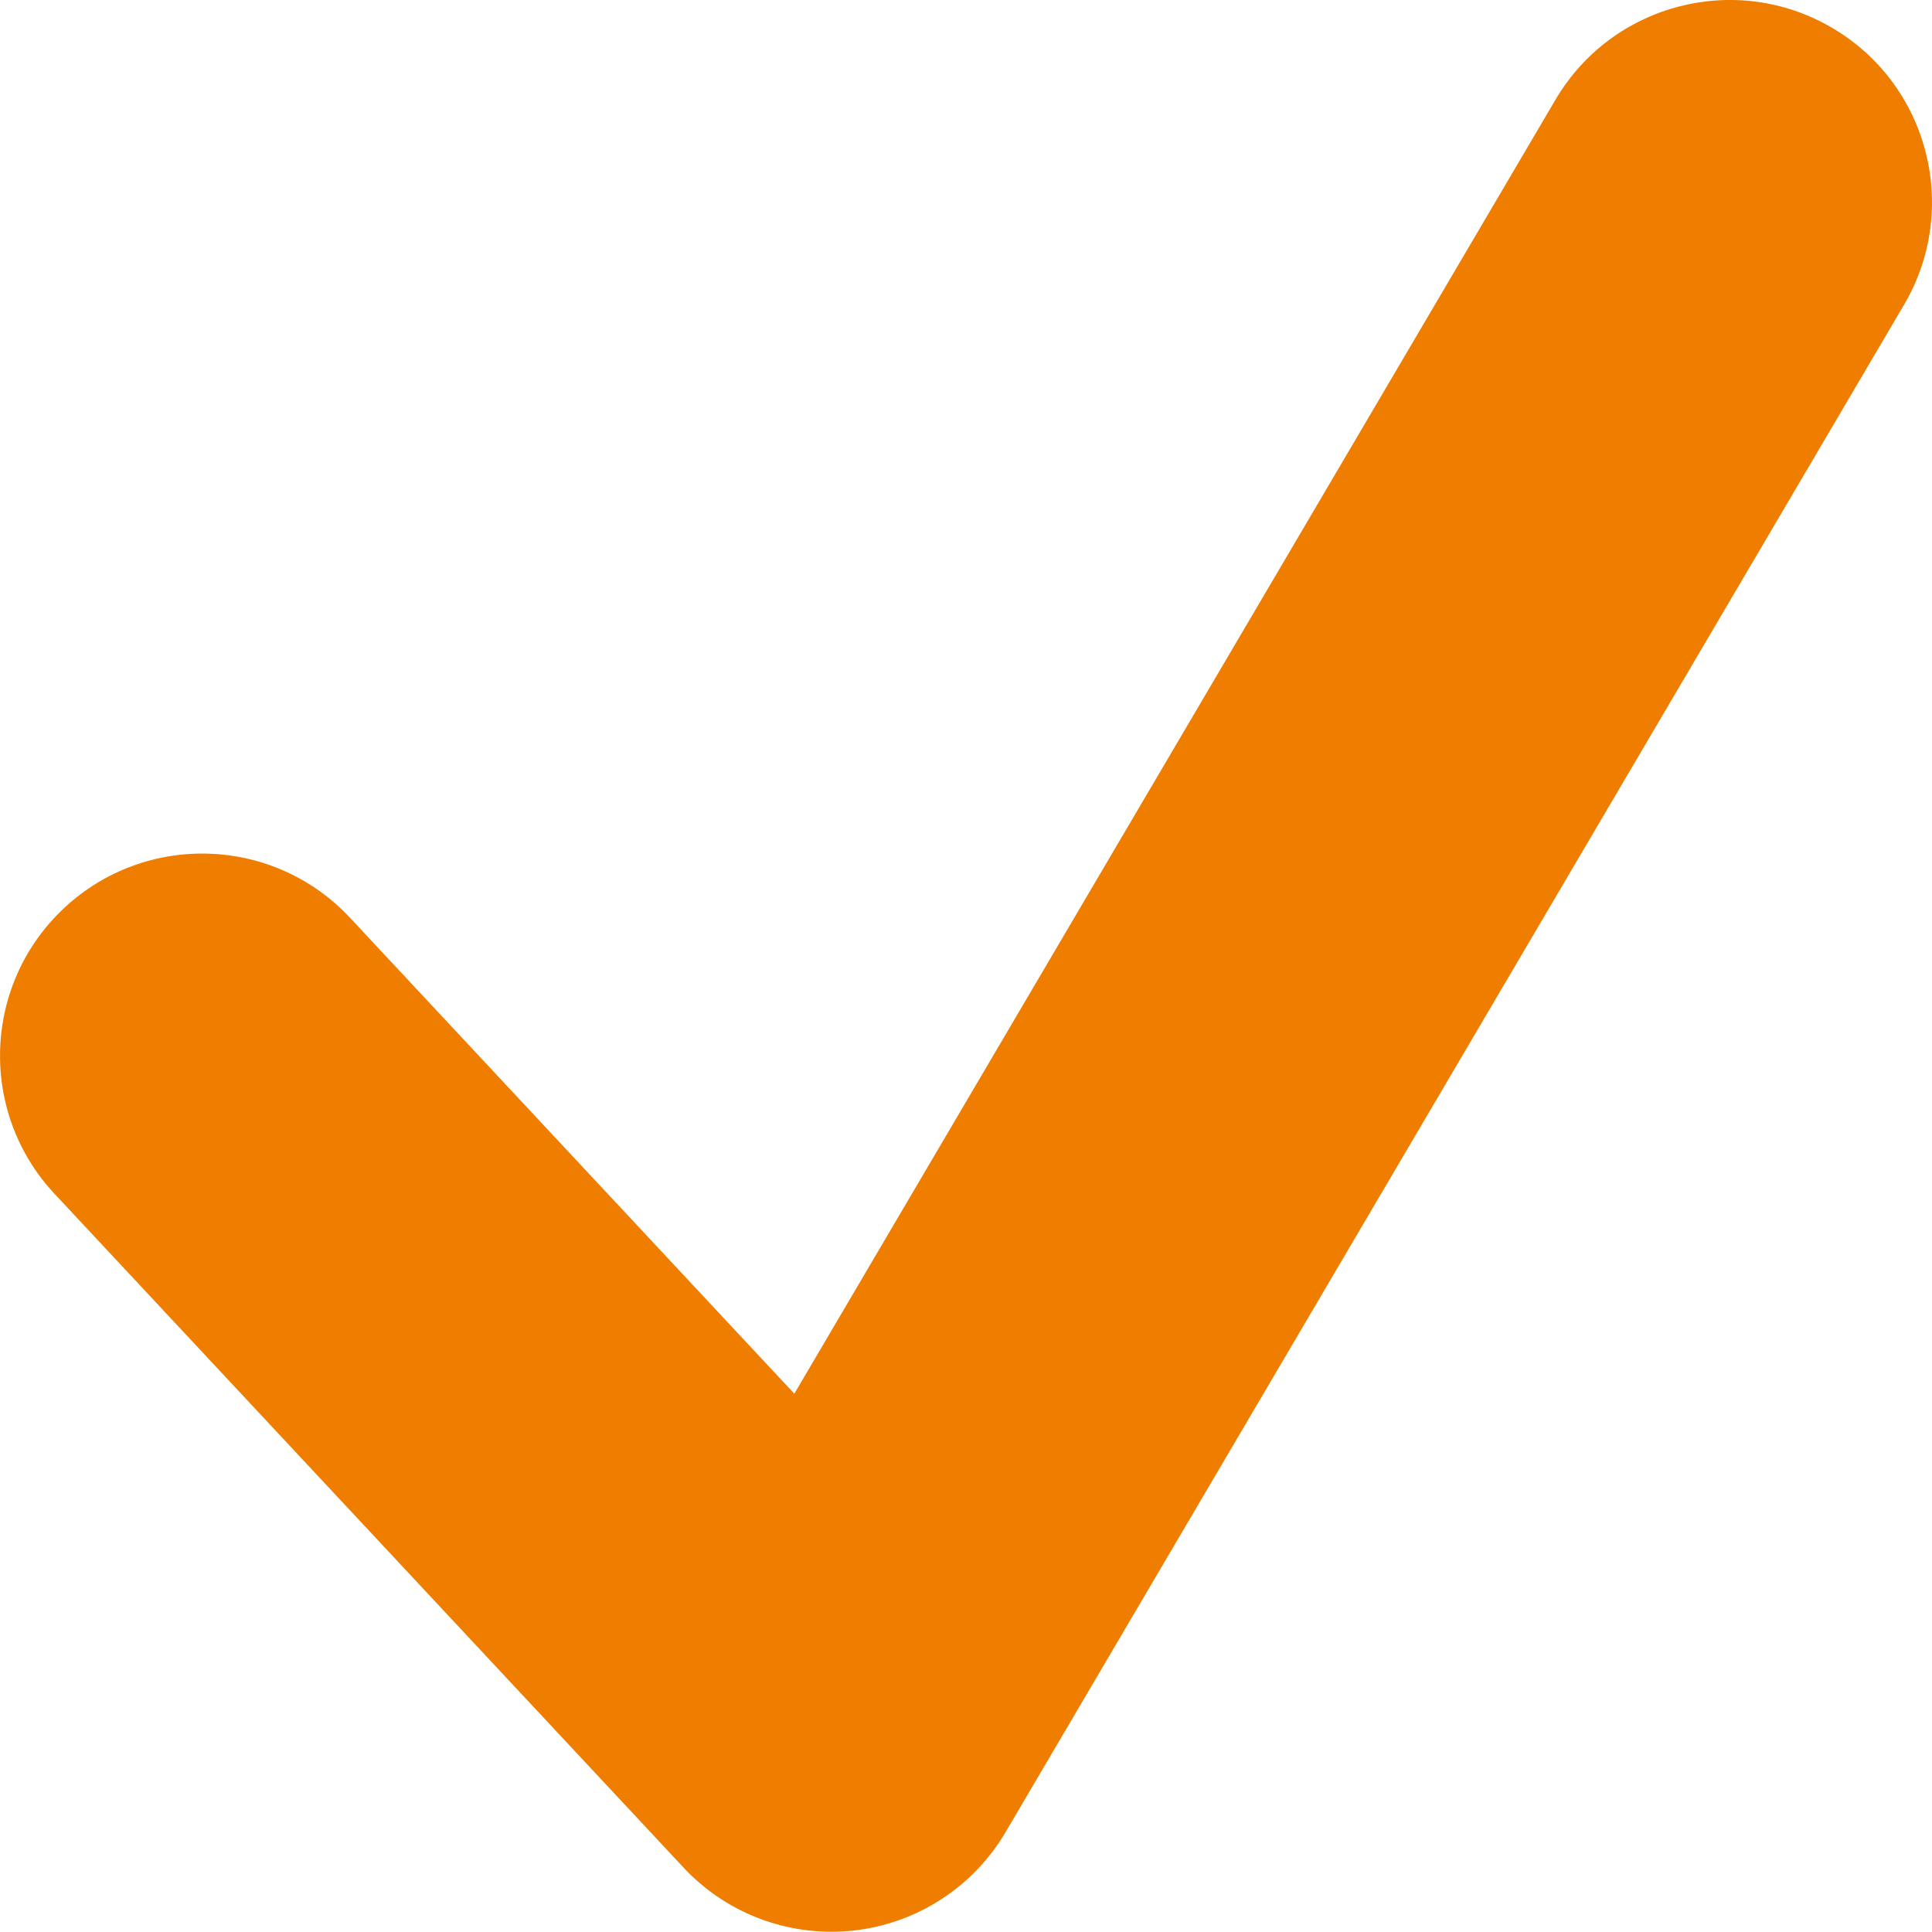
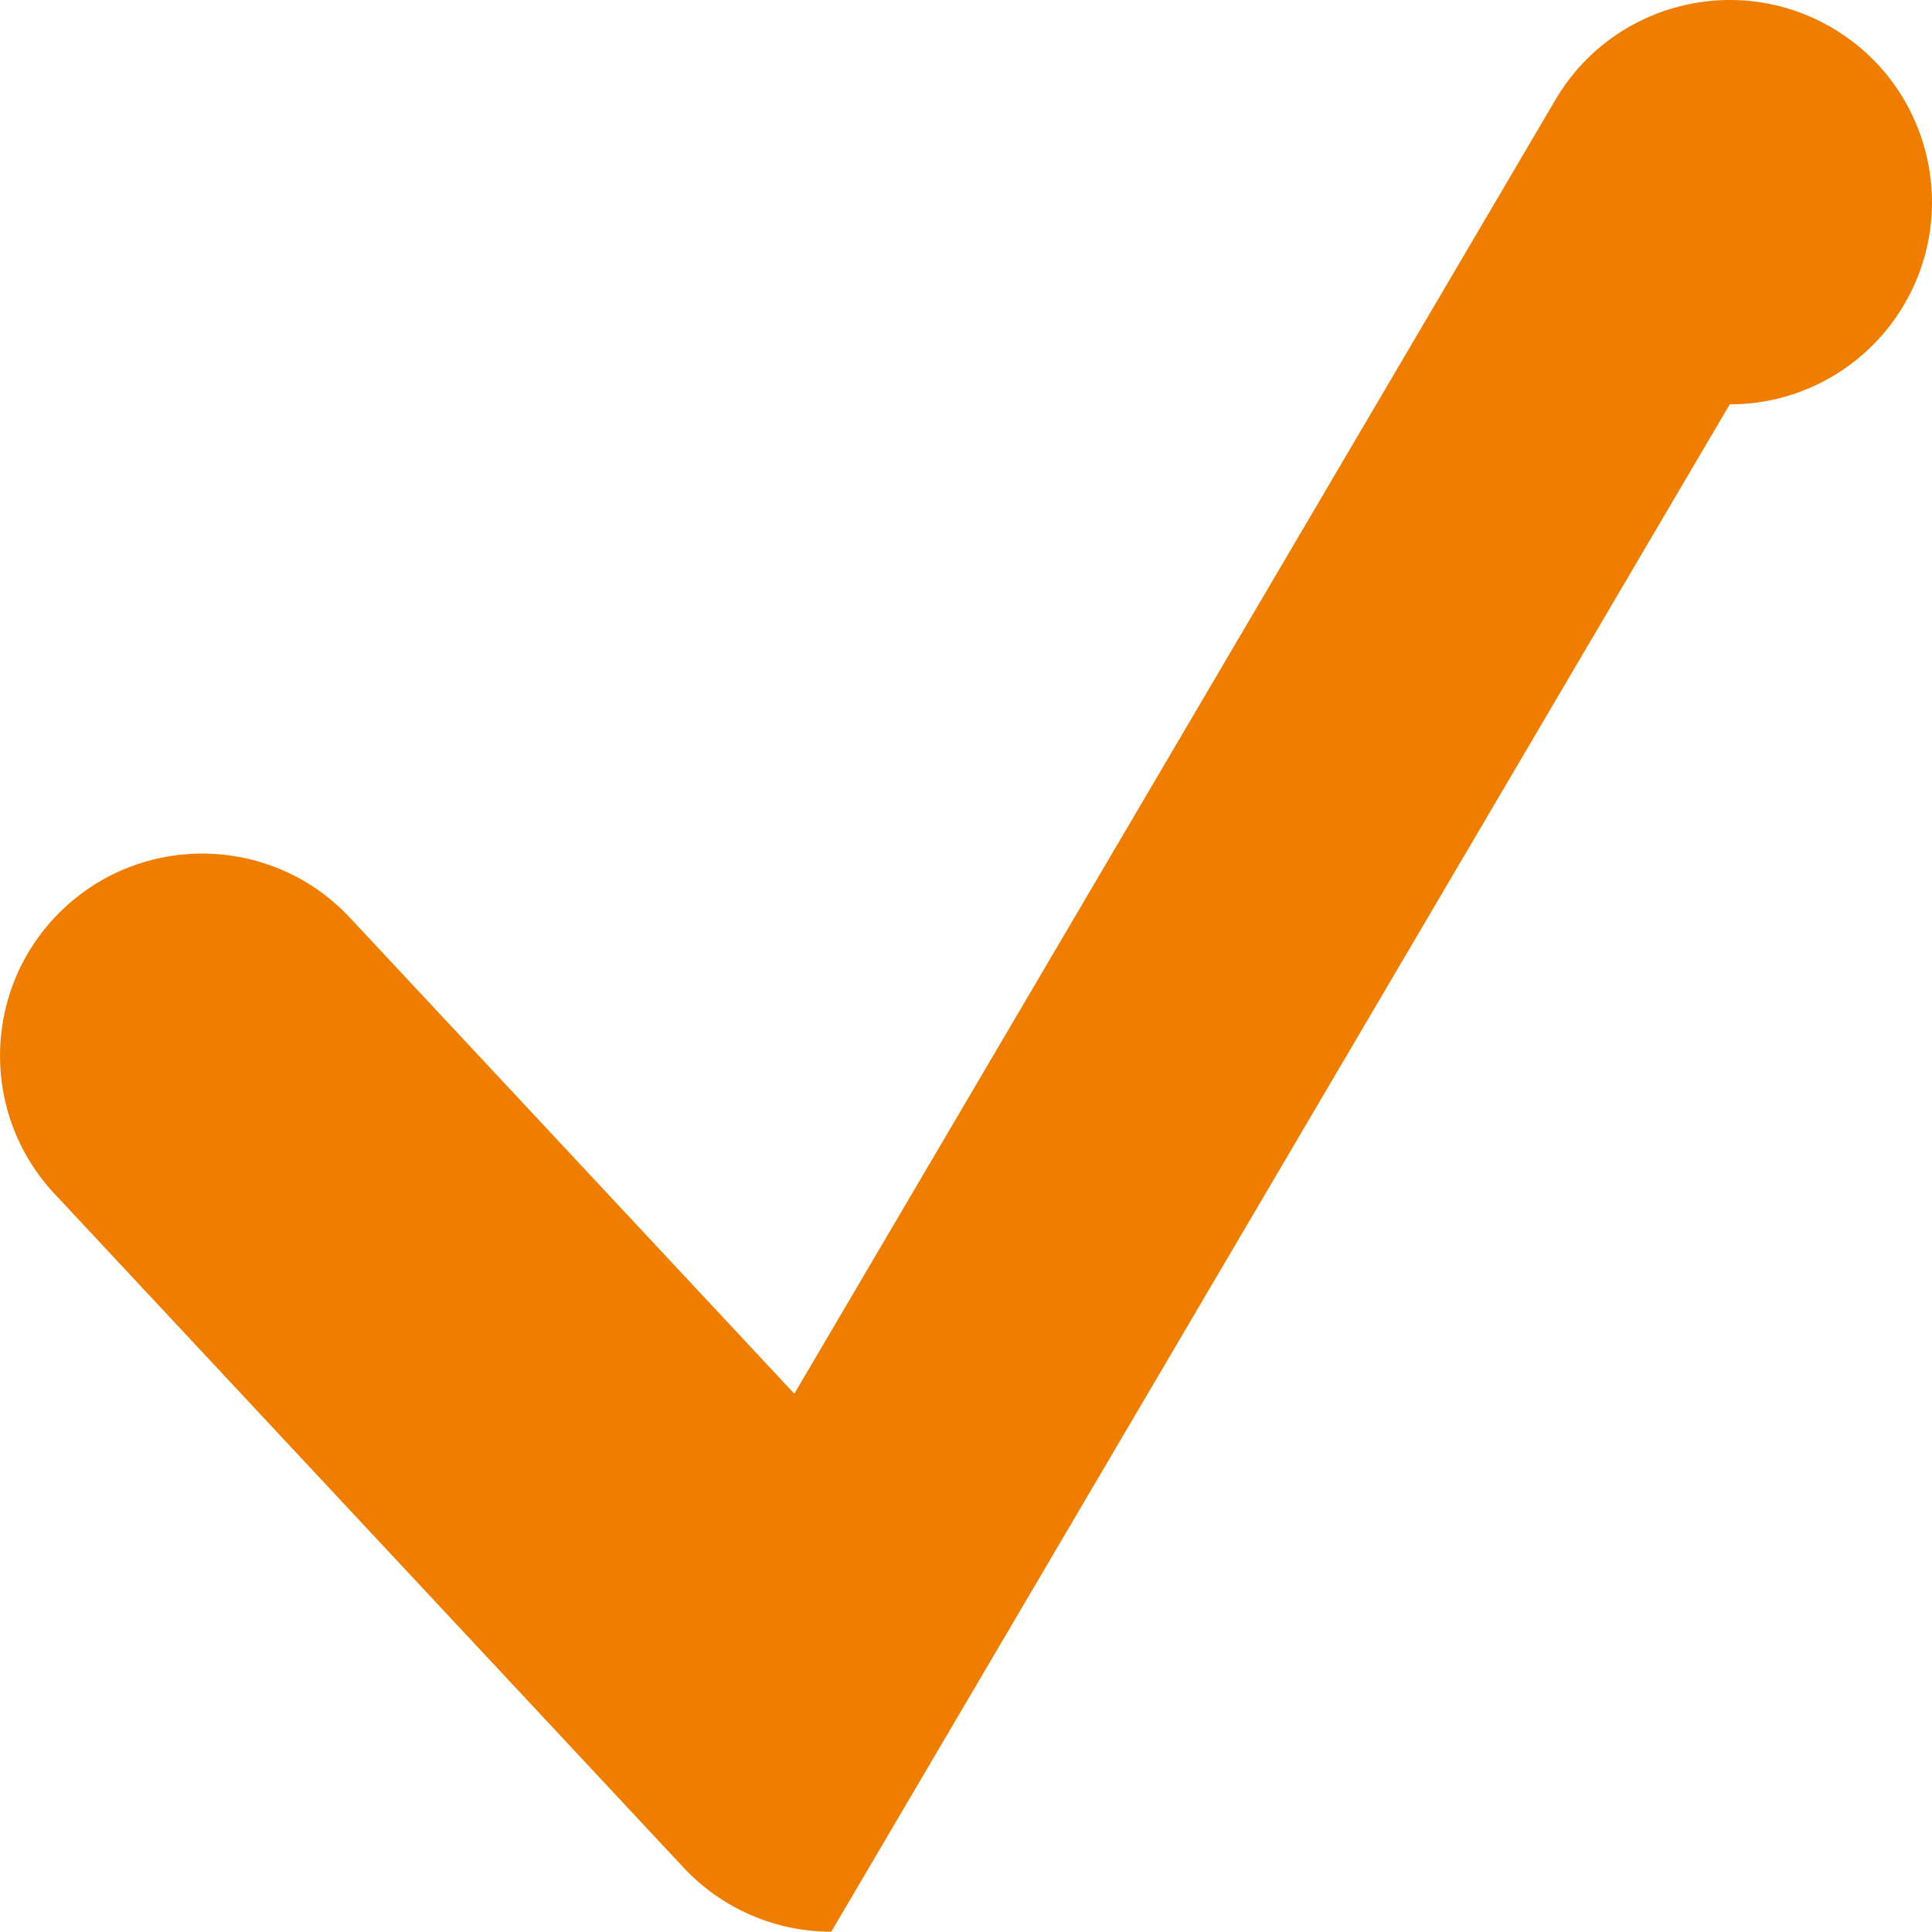
<svg xmlns="http://www.w3.org/2000/svg" xmlns:ns1="http://www.inkscape.org/namespaces/inkscape" xmlns:ns2="http://sodipodi.sourceforge.net/DTD/sodipodi-0.dtd" width="14.813mm" height="14.811mm" viewBox="0 0 52.486 52.48" id="svg5399" version="1.1" ns1:version="1.2.2 (732a01da63, 2022-12-09)" ns2:docname="step-ok-orange.svg">
  <defs id="defs5401" />
  <ns2:namedview id="base" pagecolor="#ffffff" bordercolor="#666666" borderopacity="1.0" ns1:pageopacity="0.0" ns1:pageshadow="2" ns1:zoom="0.35" ns1:cx="-1034.2857" ns1:cy="-478.57143" ns1:document-units="px" ns1:current-layer="layer1" showgrid="false" fit-margin-top="0" fit-margin-left="0" fit-margin-right="0" fit-margin-bottom="0" ns1:window-width="1743" ns1:window-height="1259" ns1:window-x="351" ns1:window-y="351" ns1:window-maximized="0" ns1:showpageshadow="2" ns1:pagecheckerboard="0" ns1:deskcolor="#d1d1d1" />
  <g ns1:label="Ebene 1" ns1:groupmode="layer" id="layer1" transform="translate(-13.757,-0.408)">
-     <path ns1:connector-curvature="0" style="fill:#ef7d00;fill-opacity:1" d="m 36.34,52.888 c -1.513,0 -2.97,-0.625 -4.014,-1.744 l -17.091,-18.307 c -2.07,-2.217 -1.951,-5.692 0.267,-7.763 2.217,-2.068 5.693,-1.95 7.763,0.267 l 12.071,12.93 20.679,-35.155 c 1.538,-2.613 4.905,-3.488 7.52,-1.949 2.614,1.538 3.487,4.904 1.949,7.52 L 41.075,50.182 c -0.878,1.493 -2.41,2.484 -4.133,2.674 -0.202,0.021 -0.403,0.032 -0.602,0.032 z" id="path189" />
+     <path ns1:connector-curvature="0" style="fill:#ef7d00;fill-opacity:1" d="m 36.34,52.888 c -1.513,0 -2.97,-0.625 -4.014,-1.744 l -17.091,-18.307 c -2.07,-2.217 -1.951,-5.692 0.267,-7.763 2.217,-2.068 5.693,-1.95 7.763,0.267 l 12.071,12.93 20.679,-35.155 c 1.538,-2.613 4.905,-3.488 7.52,-1.949 2.614,1.538 3.487,4.904 1.949,7.52 c -0.878,1.493 -2.41,2.484 -4.133,2.674 -0.202,0.021 -0.403,0.032 -0.602,0.032 z" id="path189" />
  </g>
</svg>